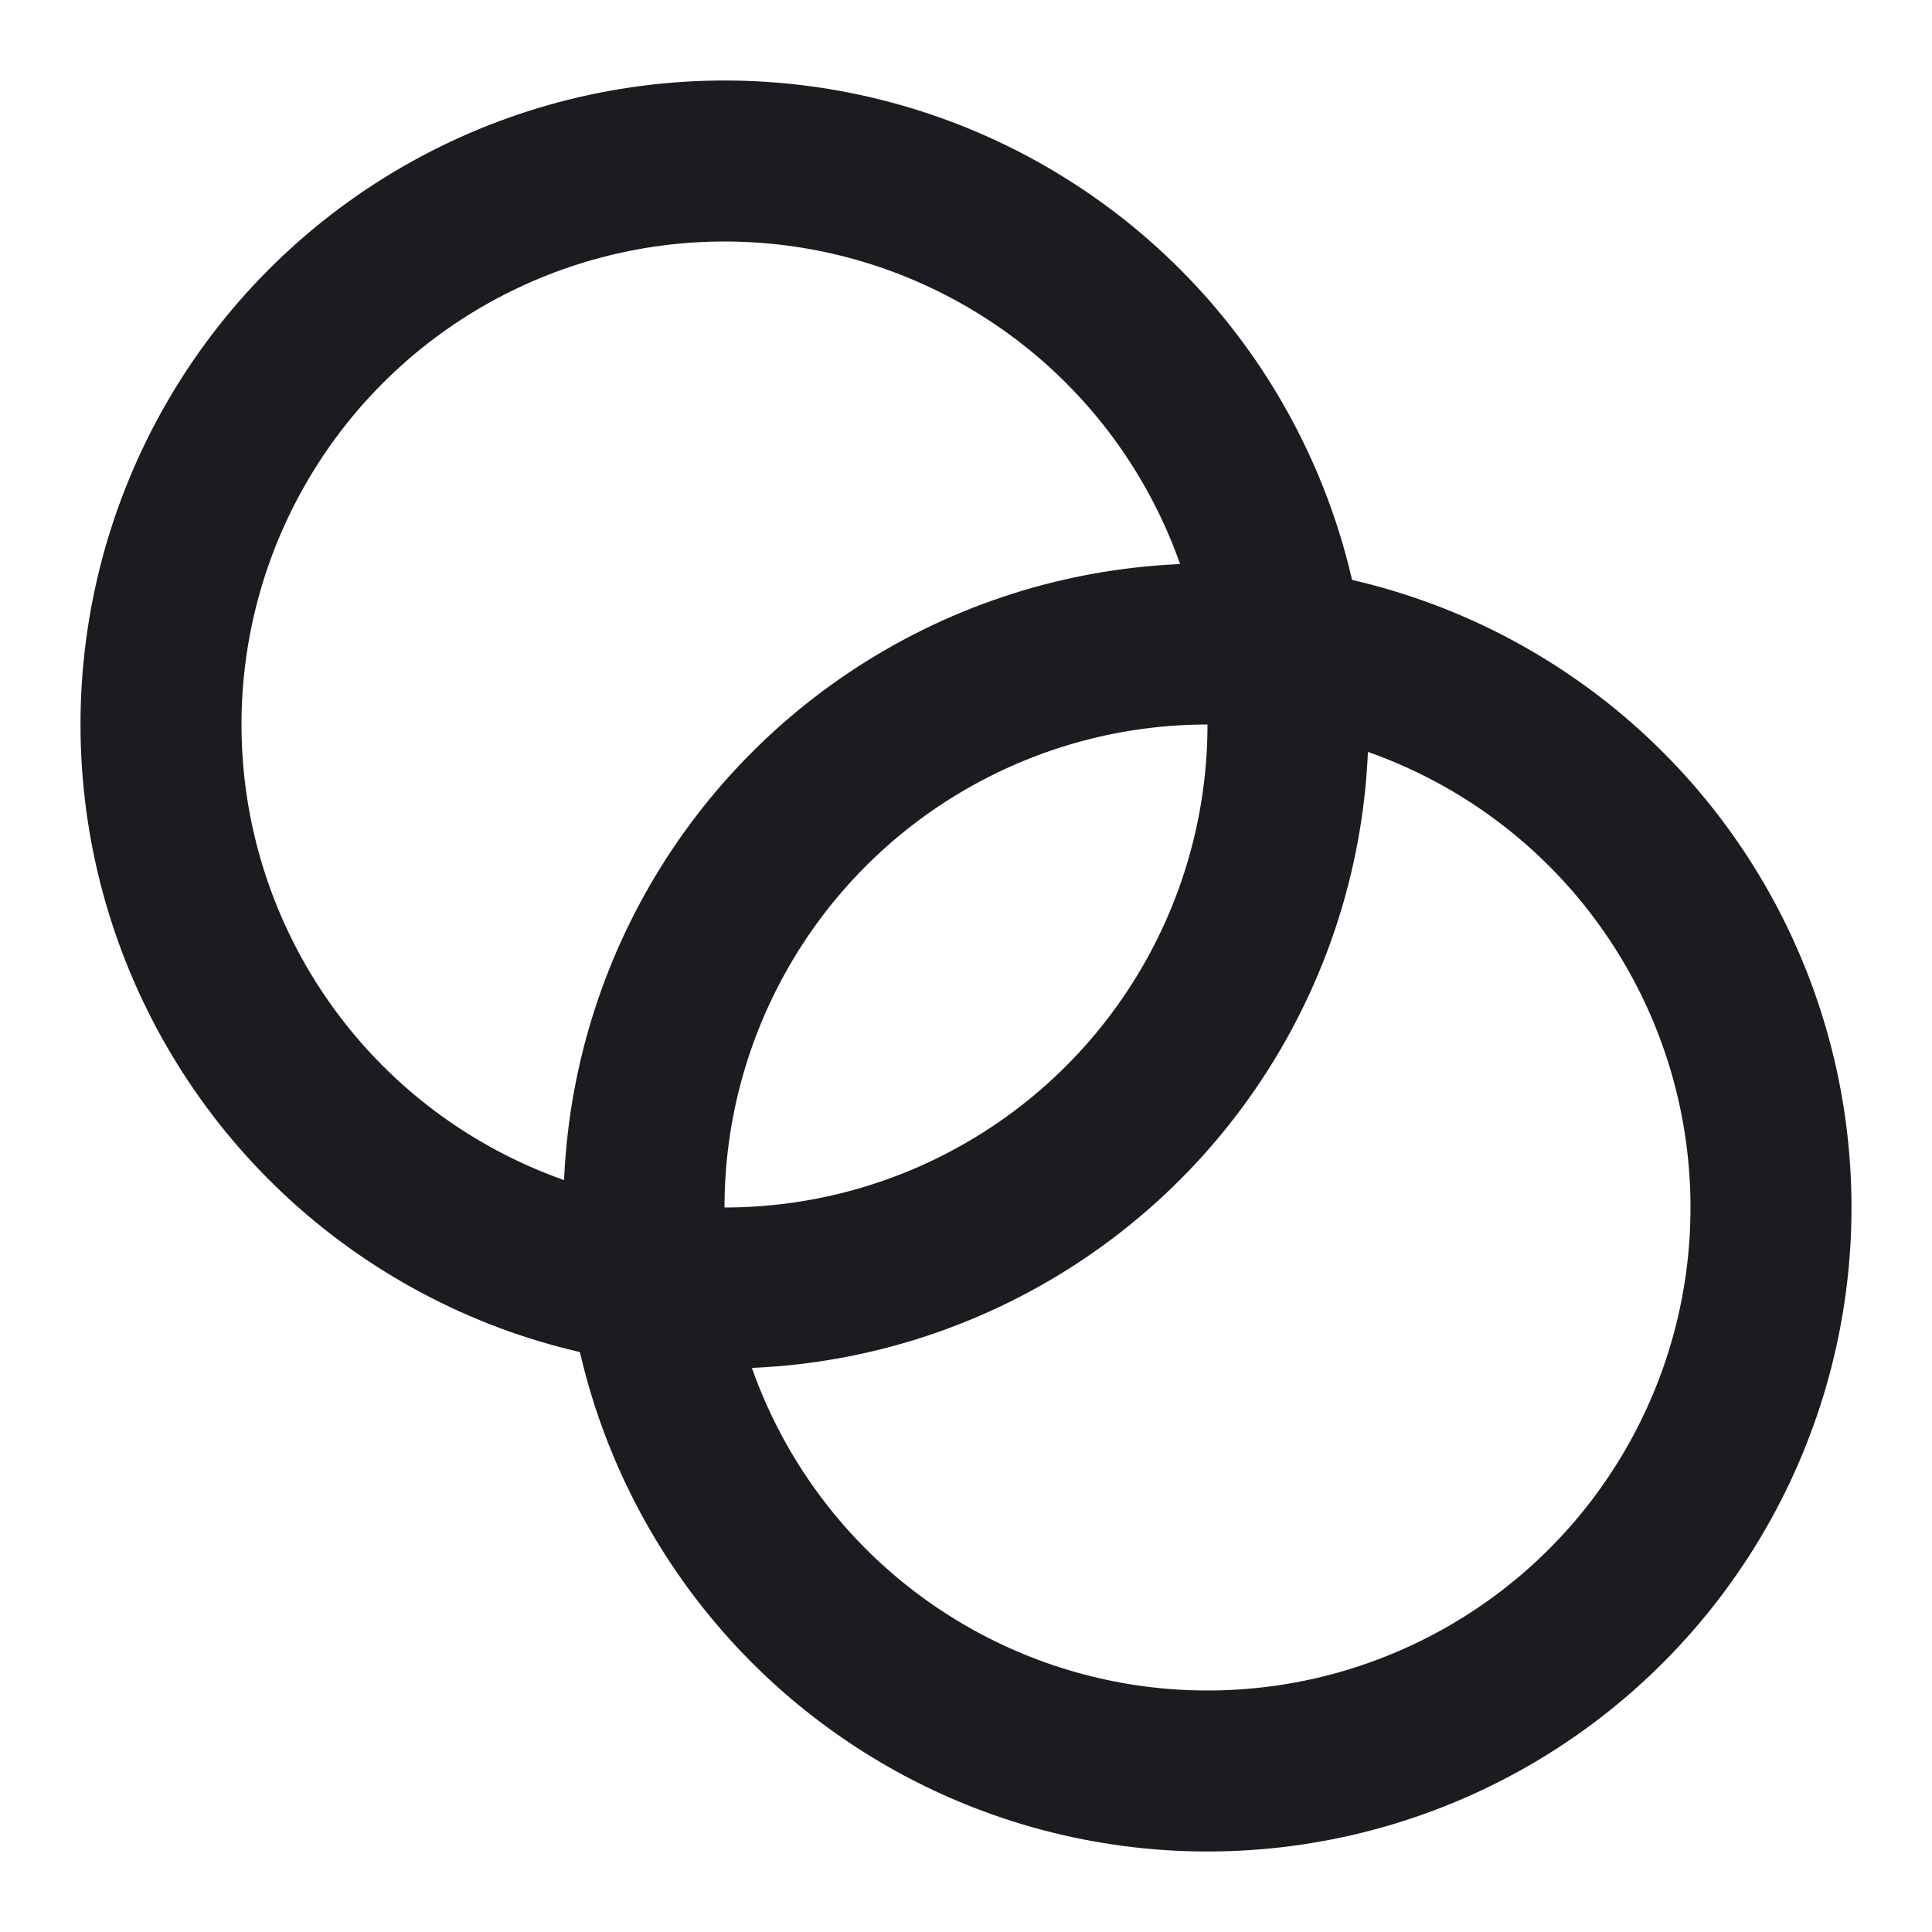
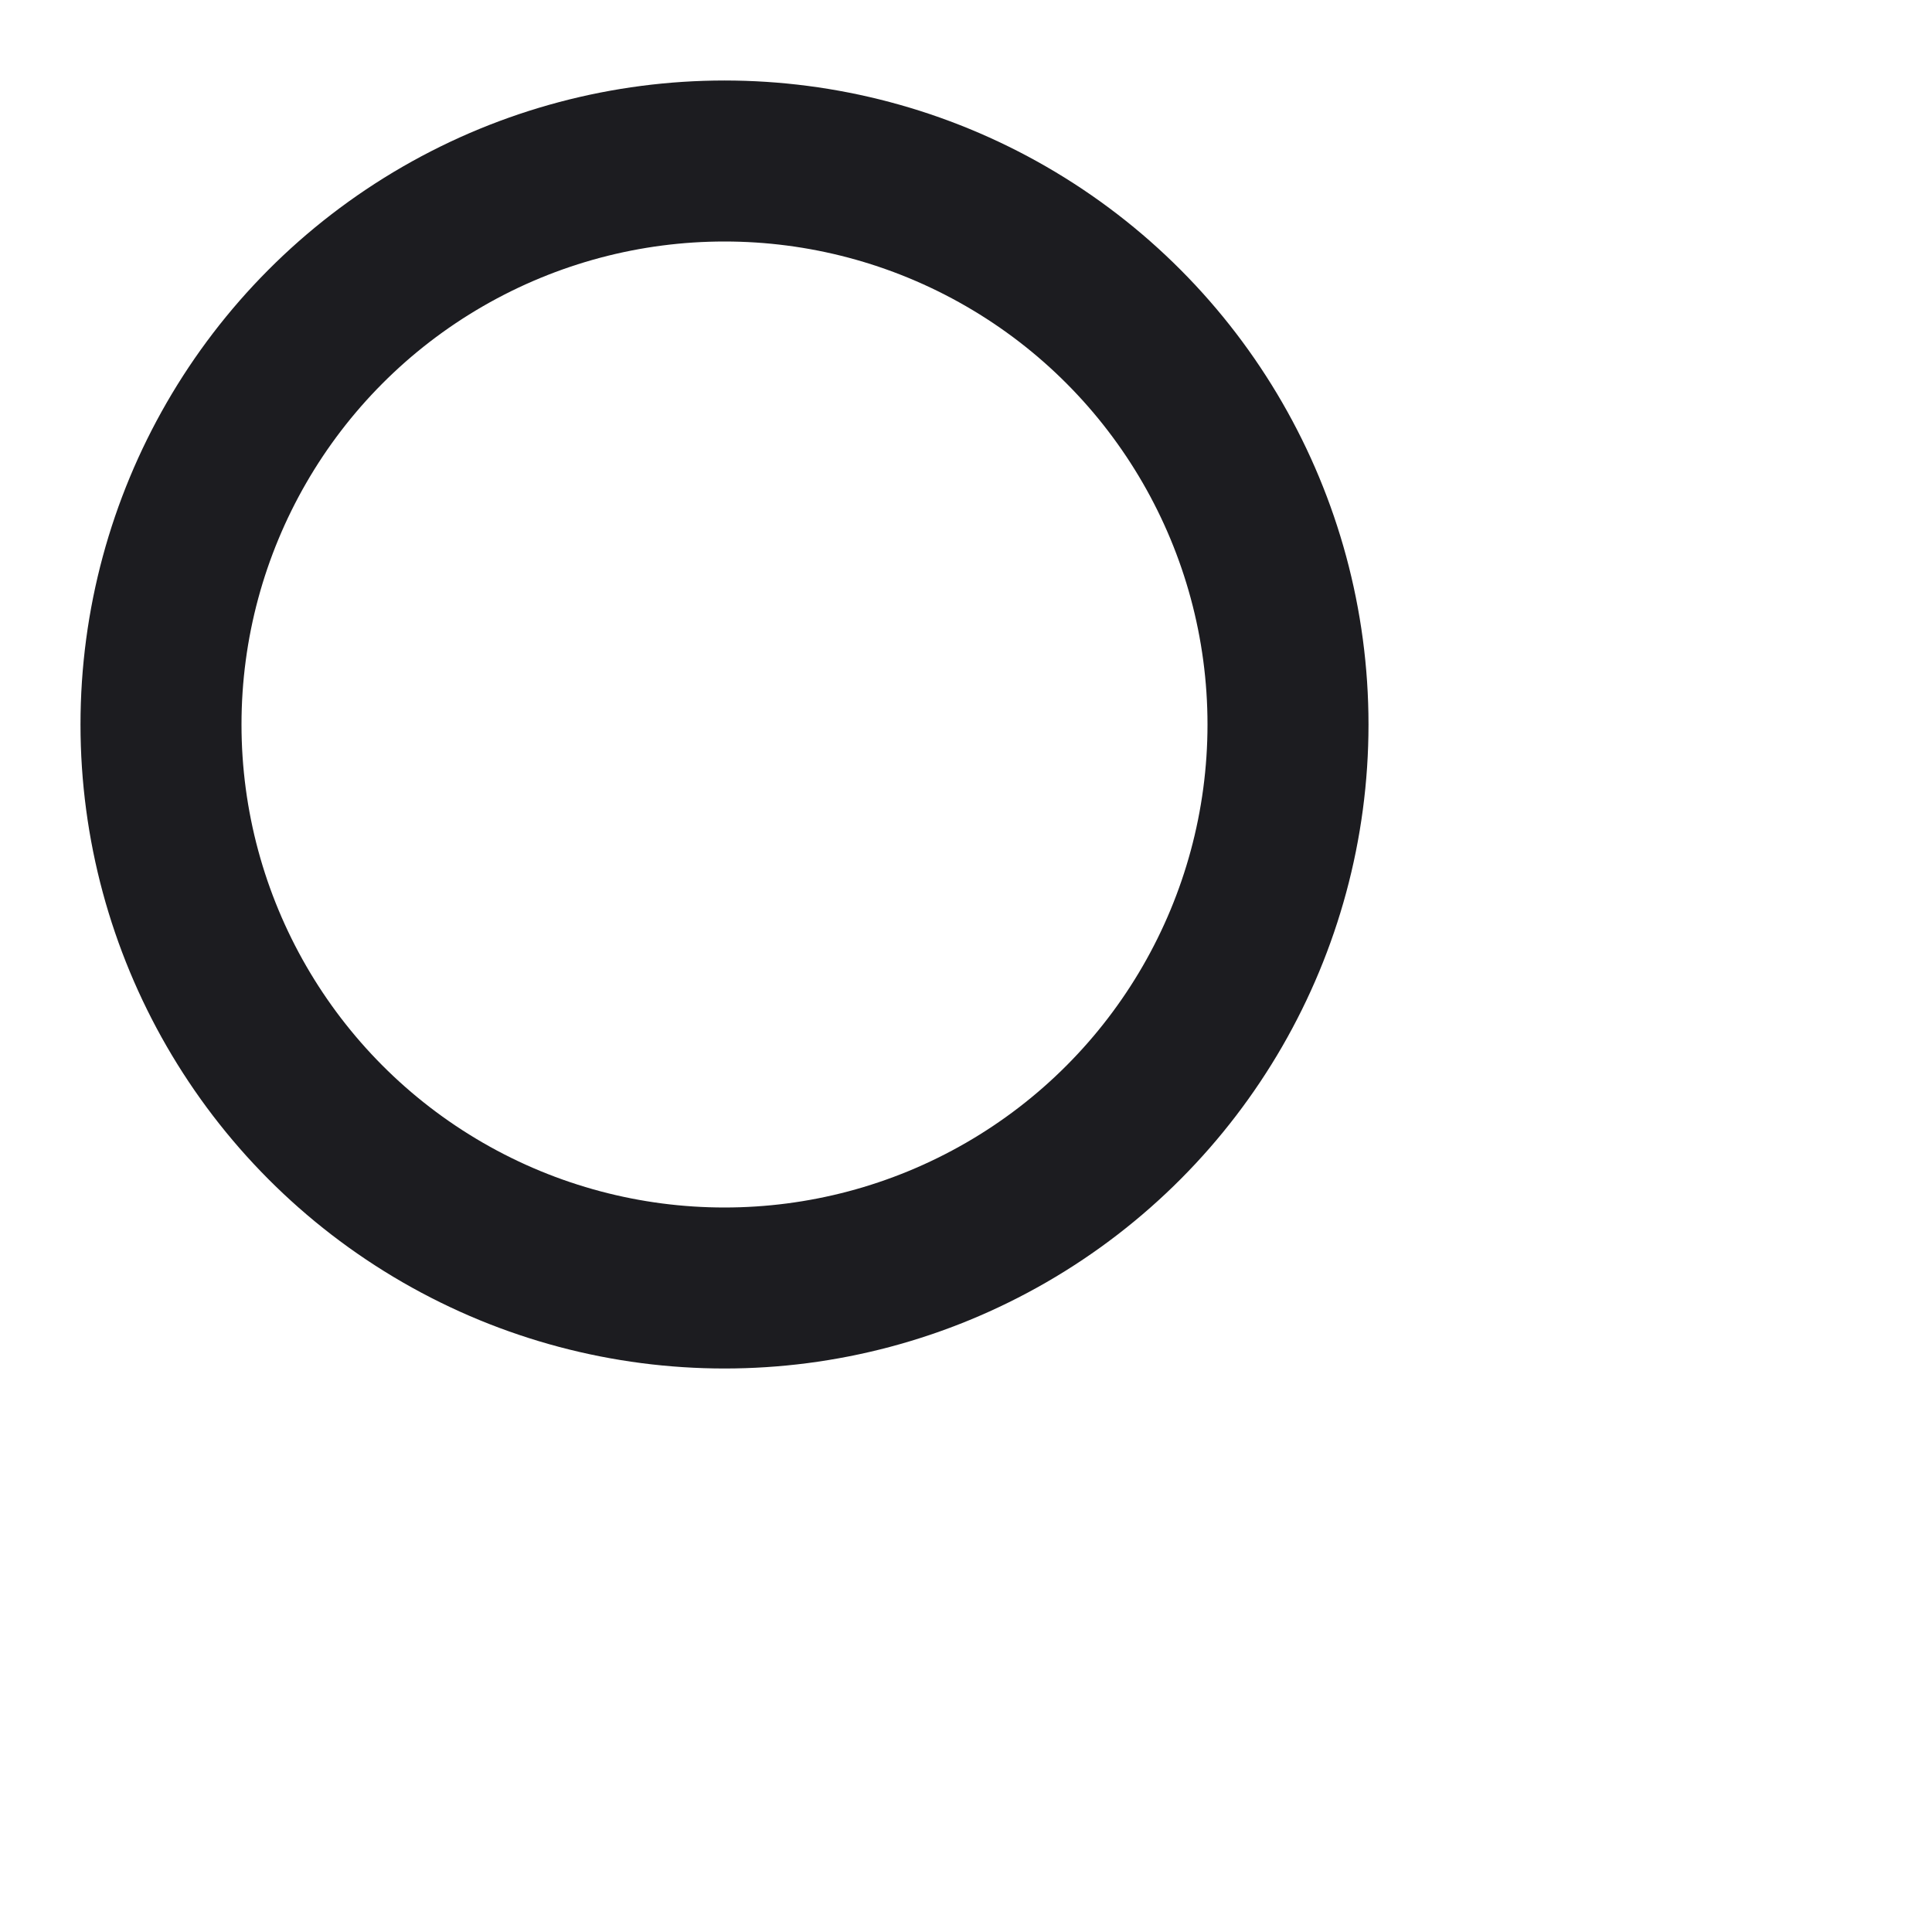
<svg xmlns="http://www.w3.org/2000/svg" width="24" height="24" fill="none" stroke="#1c1c20" stroke-linecap="round" stroke-linejoin="round" stroke-width="2" class="lucide lucide-blend">
  <circle cx="9" cy="9" r="7" />
-   <circle cx="15" cy="15" r="7" />
</svg>